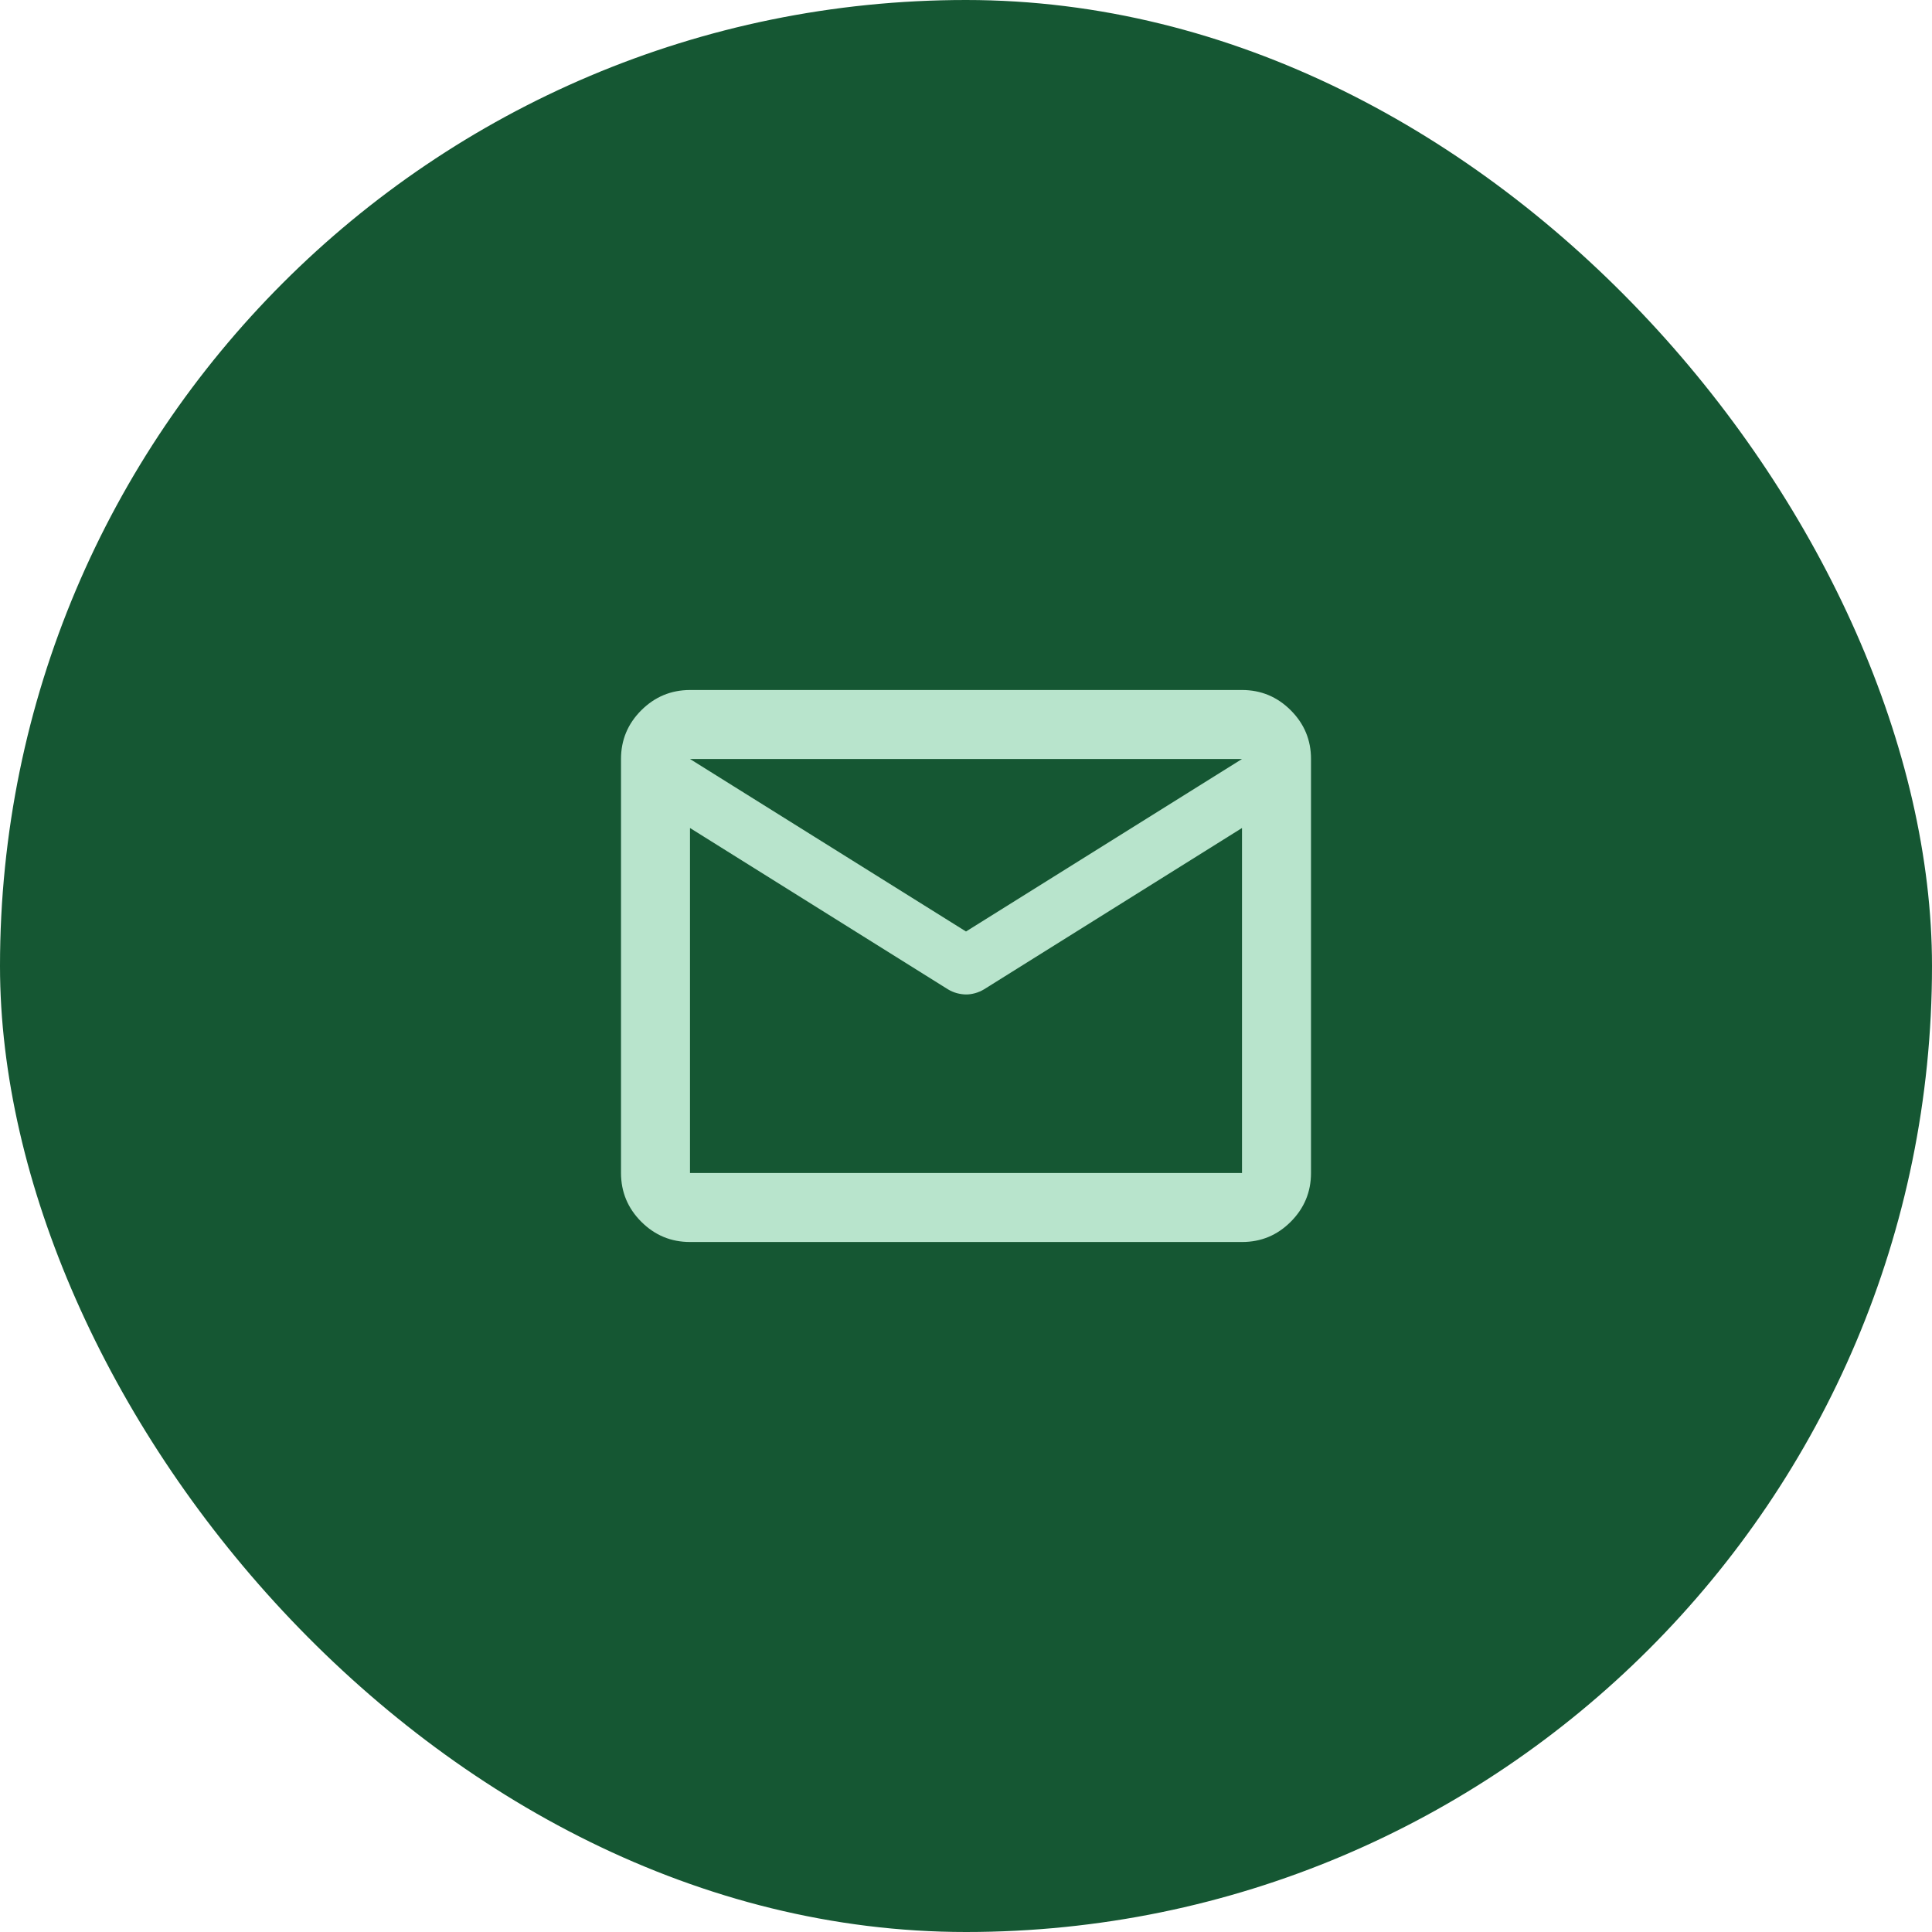
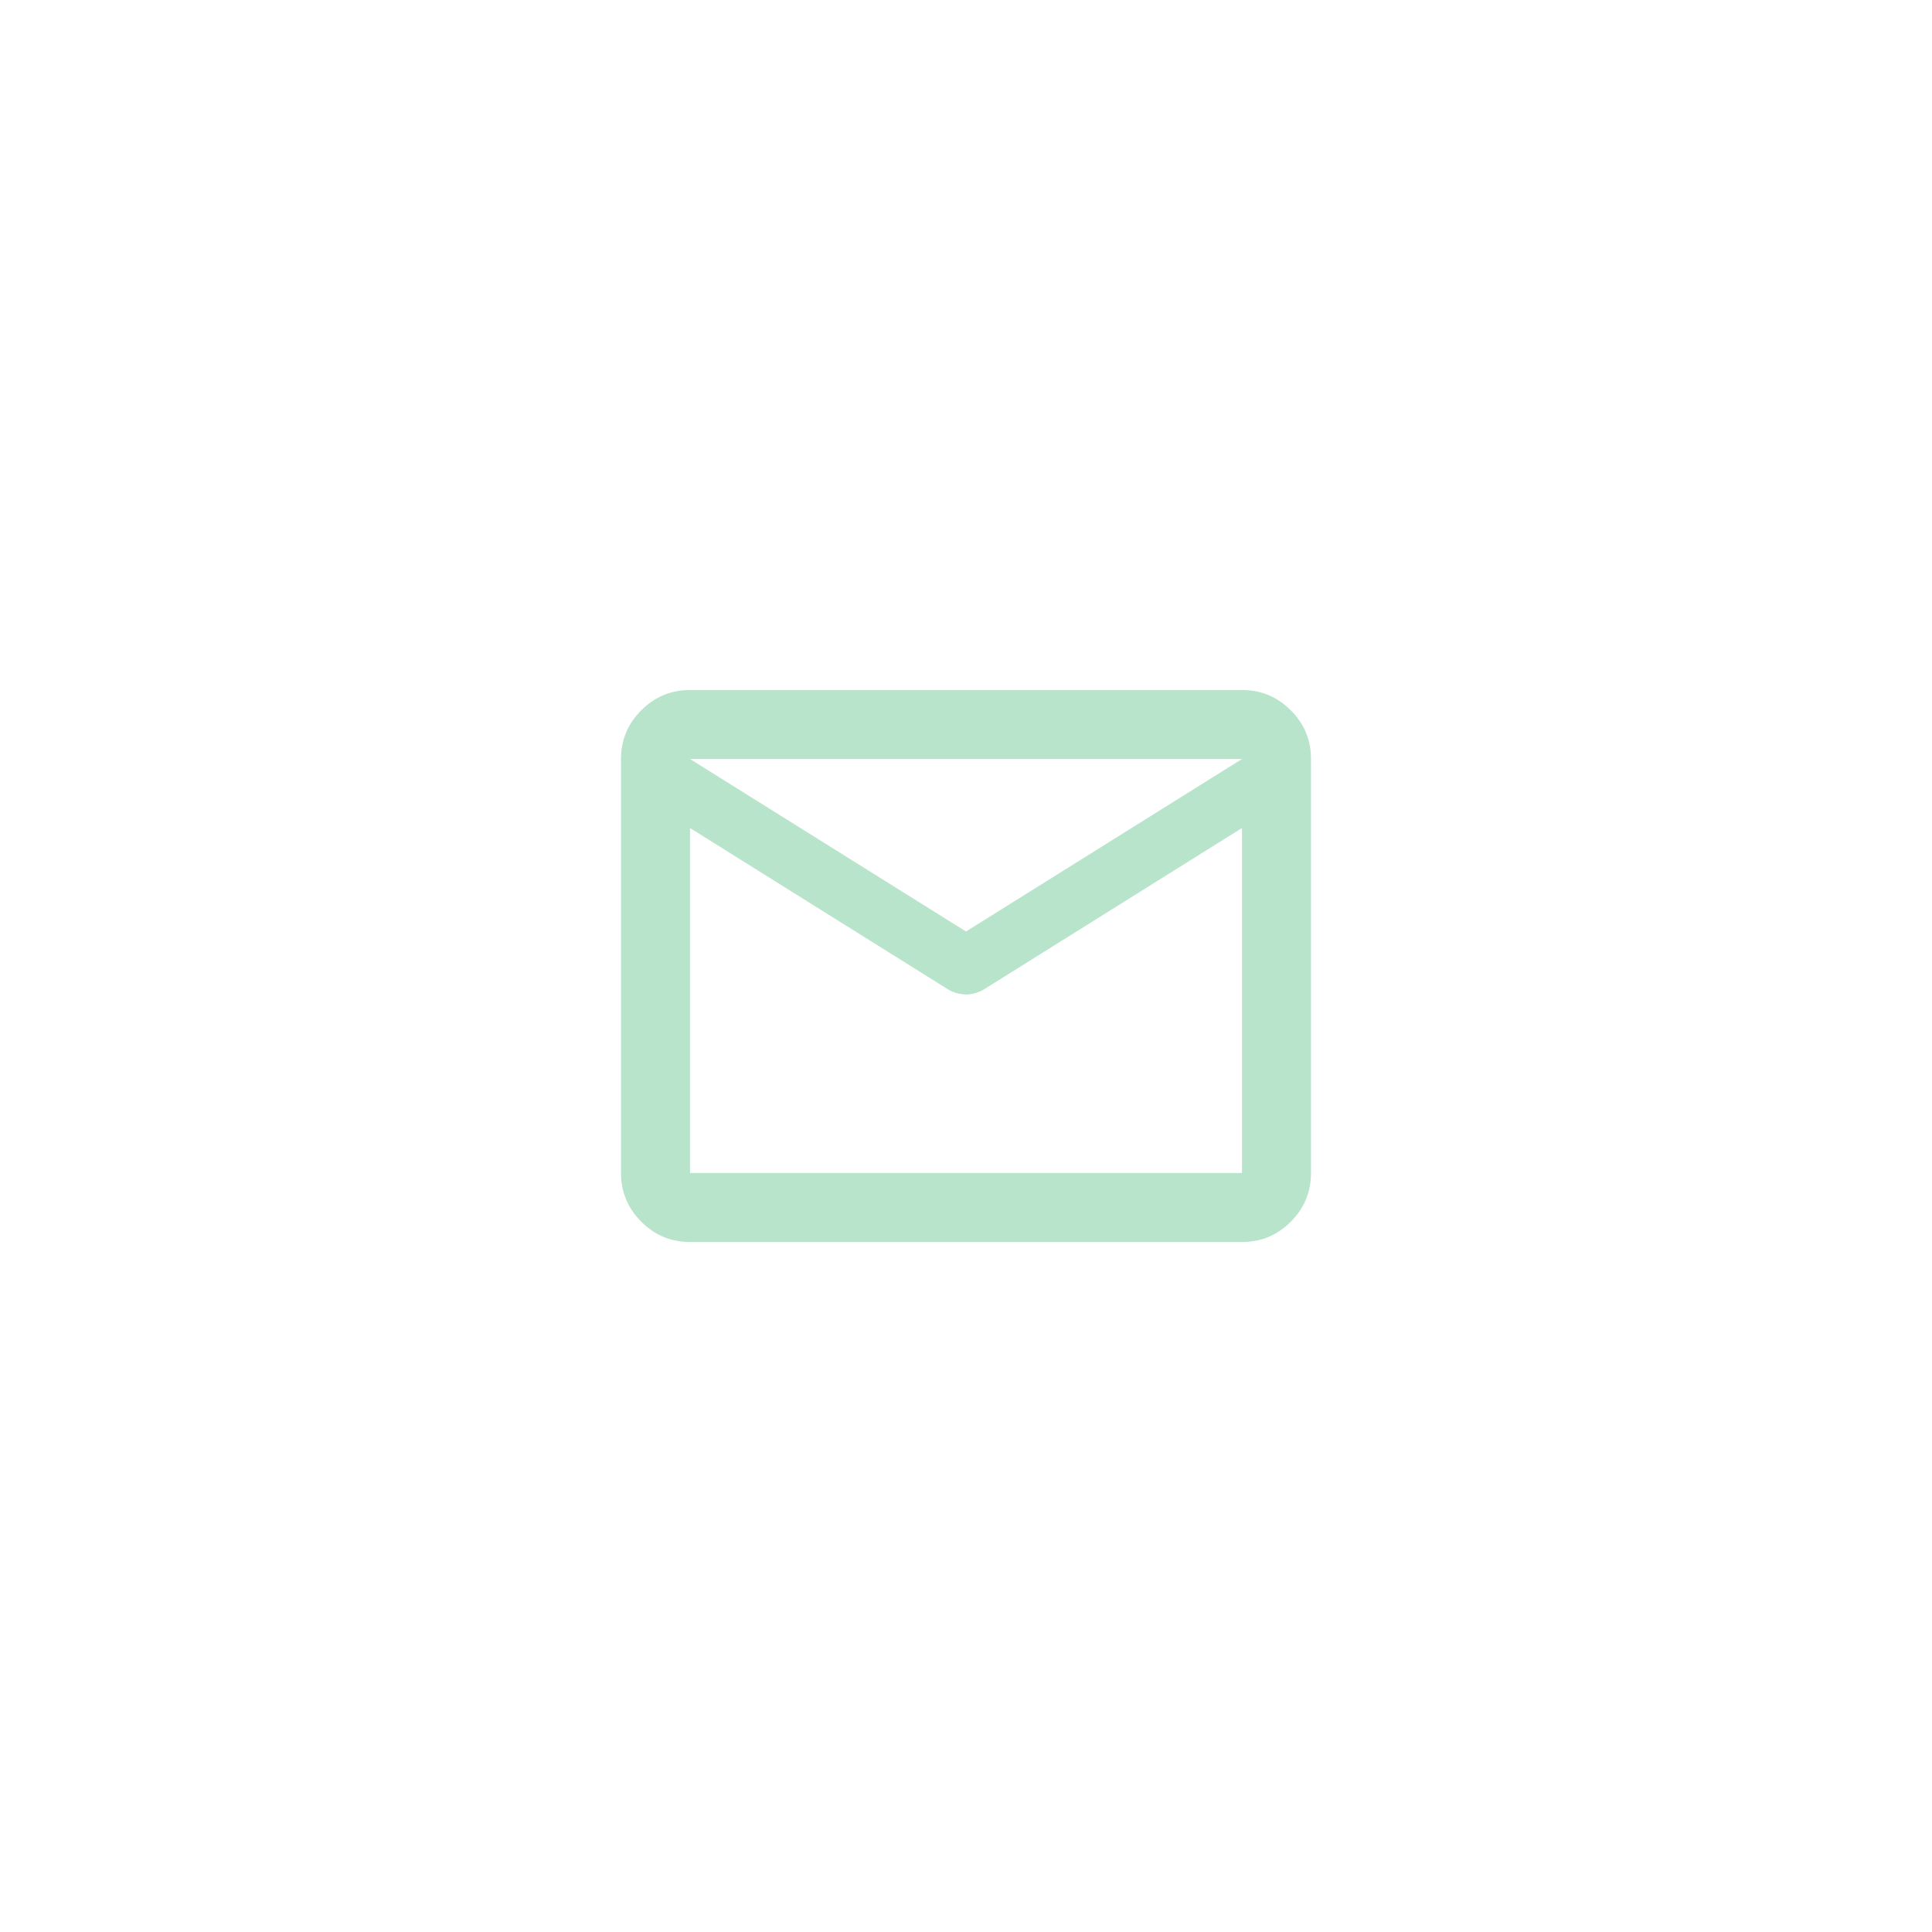
<svg xmlns="http://www.w3.org/2000/svg" width="56" height="56" viewBox="0 0 56 56" fill="none">
-   <rect width="56" height="56" rx="28" fill="#155733" />
  <path d="M20 36C19.45 36 18.979 35.804 18.588 35.413C18.197 35.022 18.001 34.551 18 34V22C18 21.45 18.196 20.979 18.588 20.588C18.98 20.197 19.451 20.001 20 20H36C36.55 20 37.021 20.196 37.413 20.588C37.805 20.98 38.001 21.451 38 22V34C38 34.55 37.804 35.021 37.413 35.413C37.022 35.805 36.551 36.001 36 36H20ZM36 24L28.525 28.675C28.442 28.725 28.354 28.763 28.263 28.788C28.172 28.813 28.084 28.826 28 28.825C27.916 28.824 27.829 28.812 27.738 28.788C27.647 28.764 27.56 28.726 27.475 28.675L20 24V34H36V24ZM28 27L36 22H20L28 27ZM20 24.25V22.775V22.8V22.788V24.25Z" fill="#B8E4CC" />
</svg>